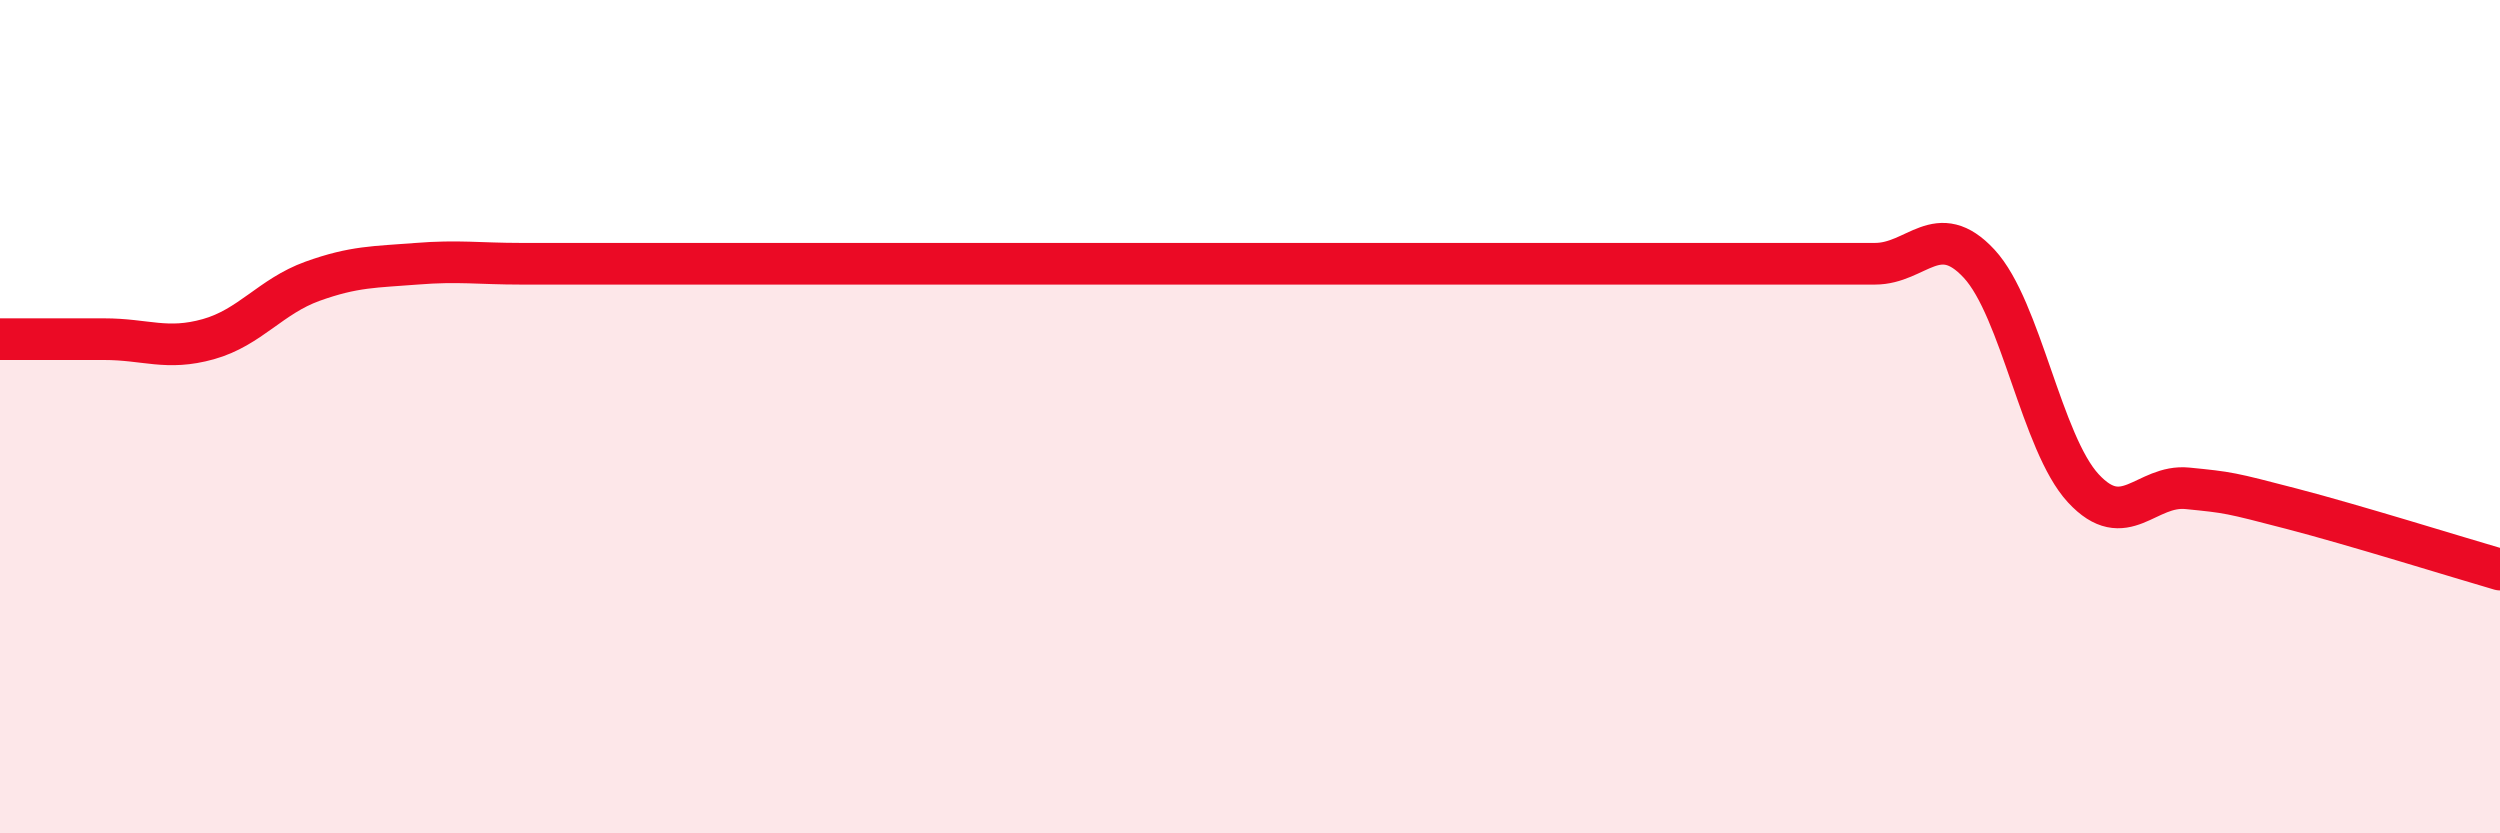
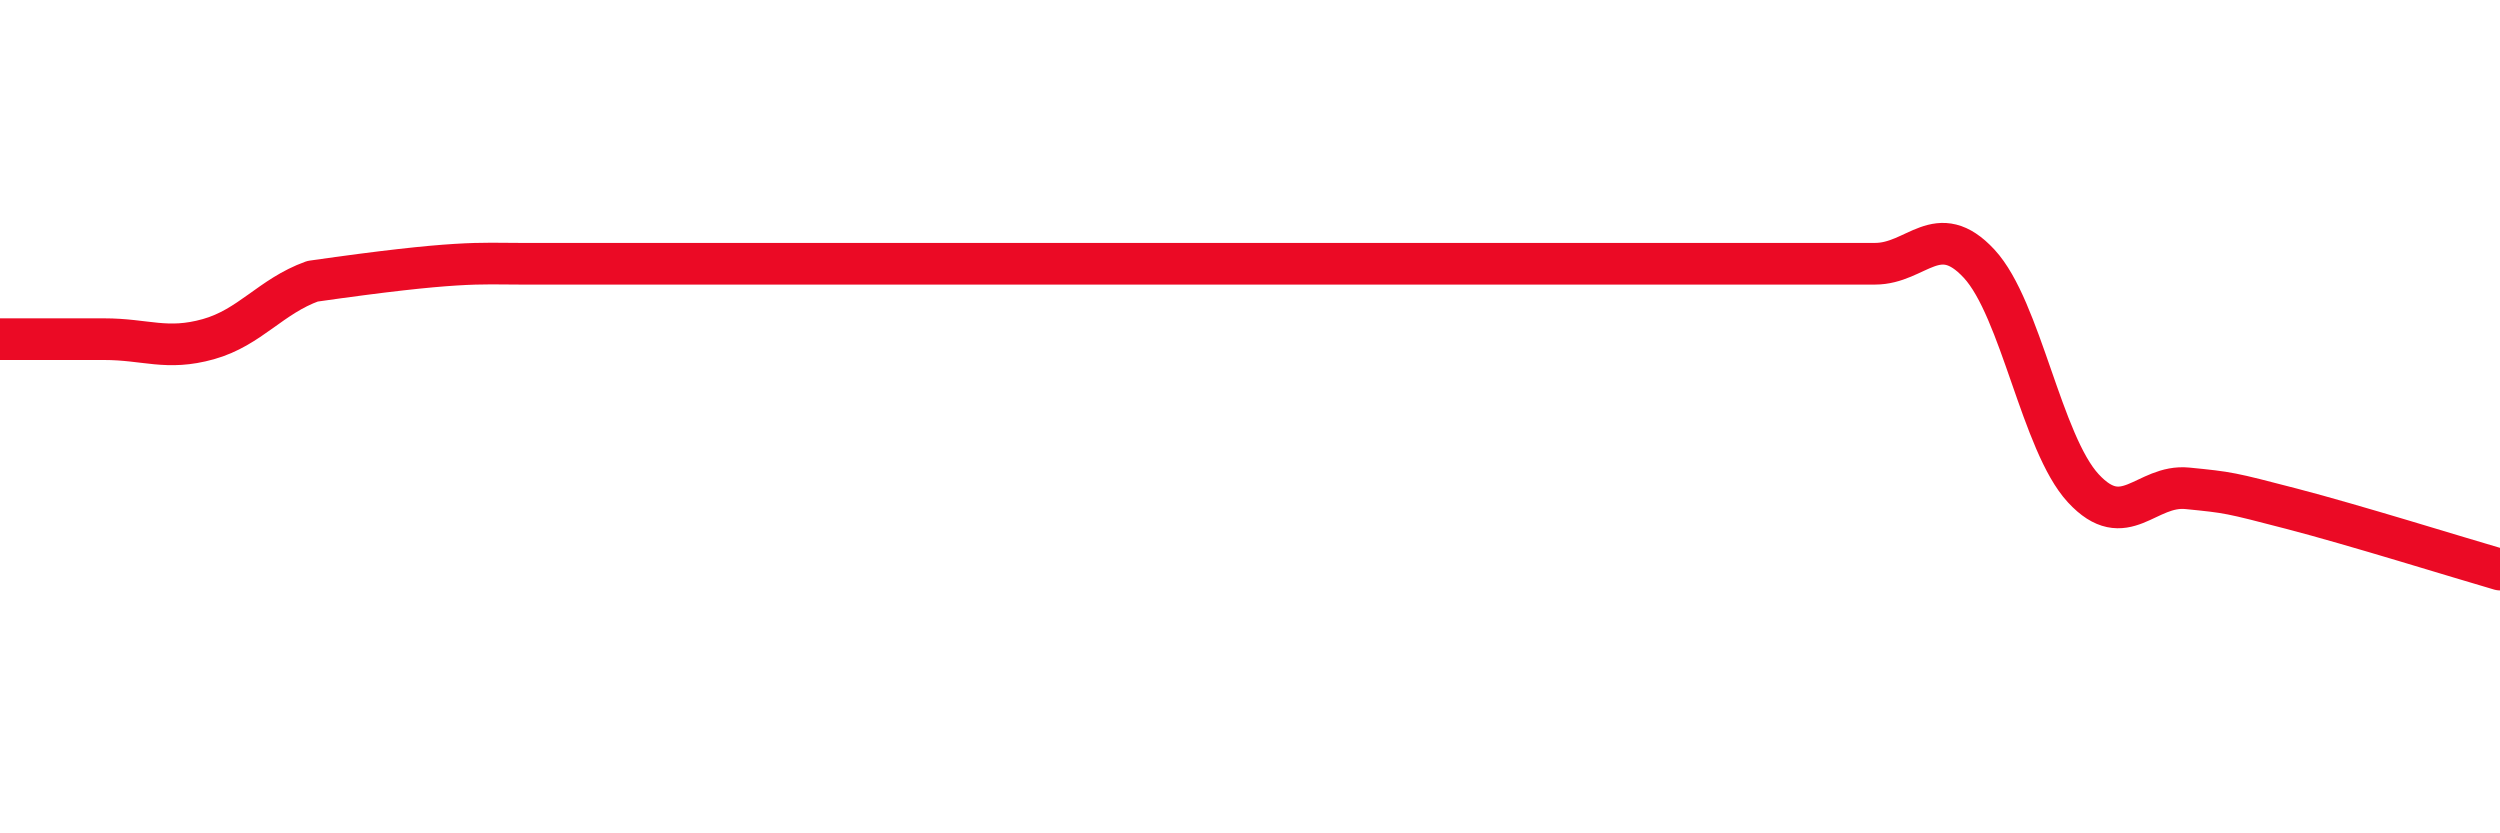
<svg xmlns="http://www.w3.org/2000/svg" width="60" height="20" viewBox="0 0 60 20">
-   <path d="M 0,8.14 C 0.5,8.14 1.5,8.14 2.5,8.14 C 3.5,8.14 4,8.42 5,8.14 C 6,7.86 6.5,7.11 7.5,6.75 C 8.5,6.39 9,6.41 10,6.33 C 11,6.25 11.5,6.33 12.5,6.33 C 13.5,6.33 14,6.33 15,6.33 C 16,6.33 16.5,6.33 17.5,6.33 C 18.5,6.33 19,6.33 20,6.33 C 21,6.33 21.5,6.33 22.5,6.33 C 23.5,6.33 24,6.33 25,6.33 C 26,6.33 26.5,6.33 27.5,6.33 C 28.5,6.33 29,6.33 30,6.33 C 31,6.33 31.5,6.33 32.5,6.33 C 33.5,6.33 34,6.33 35,6.33 C 36,6.33 36.5,6.33 37.5,6.33 C 38.5,6.33 39,6.33 40,6.33 C 41,6.33 41.5,6.33 42.5,6.33 C 43.5,6.33 44,6.33 45,6.33 C 46,6.33 46.5,5.25 47.5,6.33 C 48.5,7.41 49,10.64 50,11.72 C 51,12.8 51.5,11.62 52.5,11.72 C 53.5,11.82 53.5,11.82 55,12.21 C 56.5,12.6 59,13.38 60,13.67L60 20L0 20Z" fill="#EB0A25" opacity="0.1" stroke-linecap="round" stroke-linejoin="round" />
-   <path d="M 0,8.14 C 0.5,8.14 1.5,8.14 2.5,8.14 C 3.5,8.14 4,8.42 5,8.14 C 6,7.86 6.5,7.11 7.5,6.75 C 8.5,6.39 9,6.41 10,6.33 C 11,6.25 11.5,6.33 12.5,6.33 C 13.5,6.33 14,6.33 15,6.33 C 16,6.33 16.5,6.33 17.5,6.33 C 18.5,6.33 19,6.33 20,6.33 C 21,6.33 21.5,6.33 22.5,6.33 C 23.5,6.33 24,6.33 25,6.33 C 26,6.33 26.5,6.33 27.5,6.33 C 28.5,6.33 29,6.33 30,6.33 C 31,6.33 31.5,6.33 32.5,6.33 C 33.5,6.33 34,6.33 35,6.33 C 36,6.33 36.5,6.33 37.5,6.33 C 38.5,6.33 39,6.33 40,6.33 C 41,6.33 41.5,6.33 42.5,6.33 C 43.5,6.33 44,6.33 45,6.33 C 46,6.33 46.5,5.25 47.5,6.33 C 48.5,7.41 49,10.64 50,11.72 C 51,12.8 51.5,11.62 52.5,11.72 C 53.5,11.82 53.5,11.82 55,12.21 C 56.5,12.6 59,13.38 60,13.67" stroke="#EB0A25" stroke-width="1" fill="none" stroke-linecap="round" stroke-linejoin="round" />
+   <path d="M 0,8.14 C 0.5,8.14 1.5,8.14 2.5,8.14 C 3.5,8.14 4,8.42 5,8.14 C 6,7.86 6.5,7.11 7.5,6.75 C 11,6.25 11.5,6.33 12.5,6.33 C 13.5,6.33 14,6.33 15,6.33 C 16,6.33 16.5,6.33 17.5,6.33 C 18.5,6.33 19,6.33 20,6.33 C 21,6.33 21.5,6.33 22.5,6.33 C 23.5,6.33 24,6.33 25,6.33 C 26,6.33 26.5,6.33 27.5,6.33 C 28.5,6.33 29,6.33 30,6.33 C 31,6.33 31.5,6.33 32.5,6.33 C 33.5,6.33 34,6.33 35,6.33 C 36,6.33 36.5,6.33 37.5,6.33 C 38.5,6.33 39,6.33 40,6.33 C 41,6.33 41.5,6.33 42.5,6.33 C 43.5,6.33 44,6.33 45,6.33 C 46,6.33 46.5,5.25 47.5,6.33 C 48.5,7.41 49,10.64 50,11.72 C 51,12.8 51.5,11.62 52.5,11.72 C 53.5,11.82 53.5,11.82 55,12.21 C 56.5,12.6 59,13.38 60,13.67" stroke="#EB0A25" stroke-width="1" fill="none" stroke-linecap="round" stroke-linejoin="round" />
</svg>